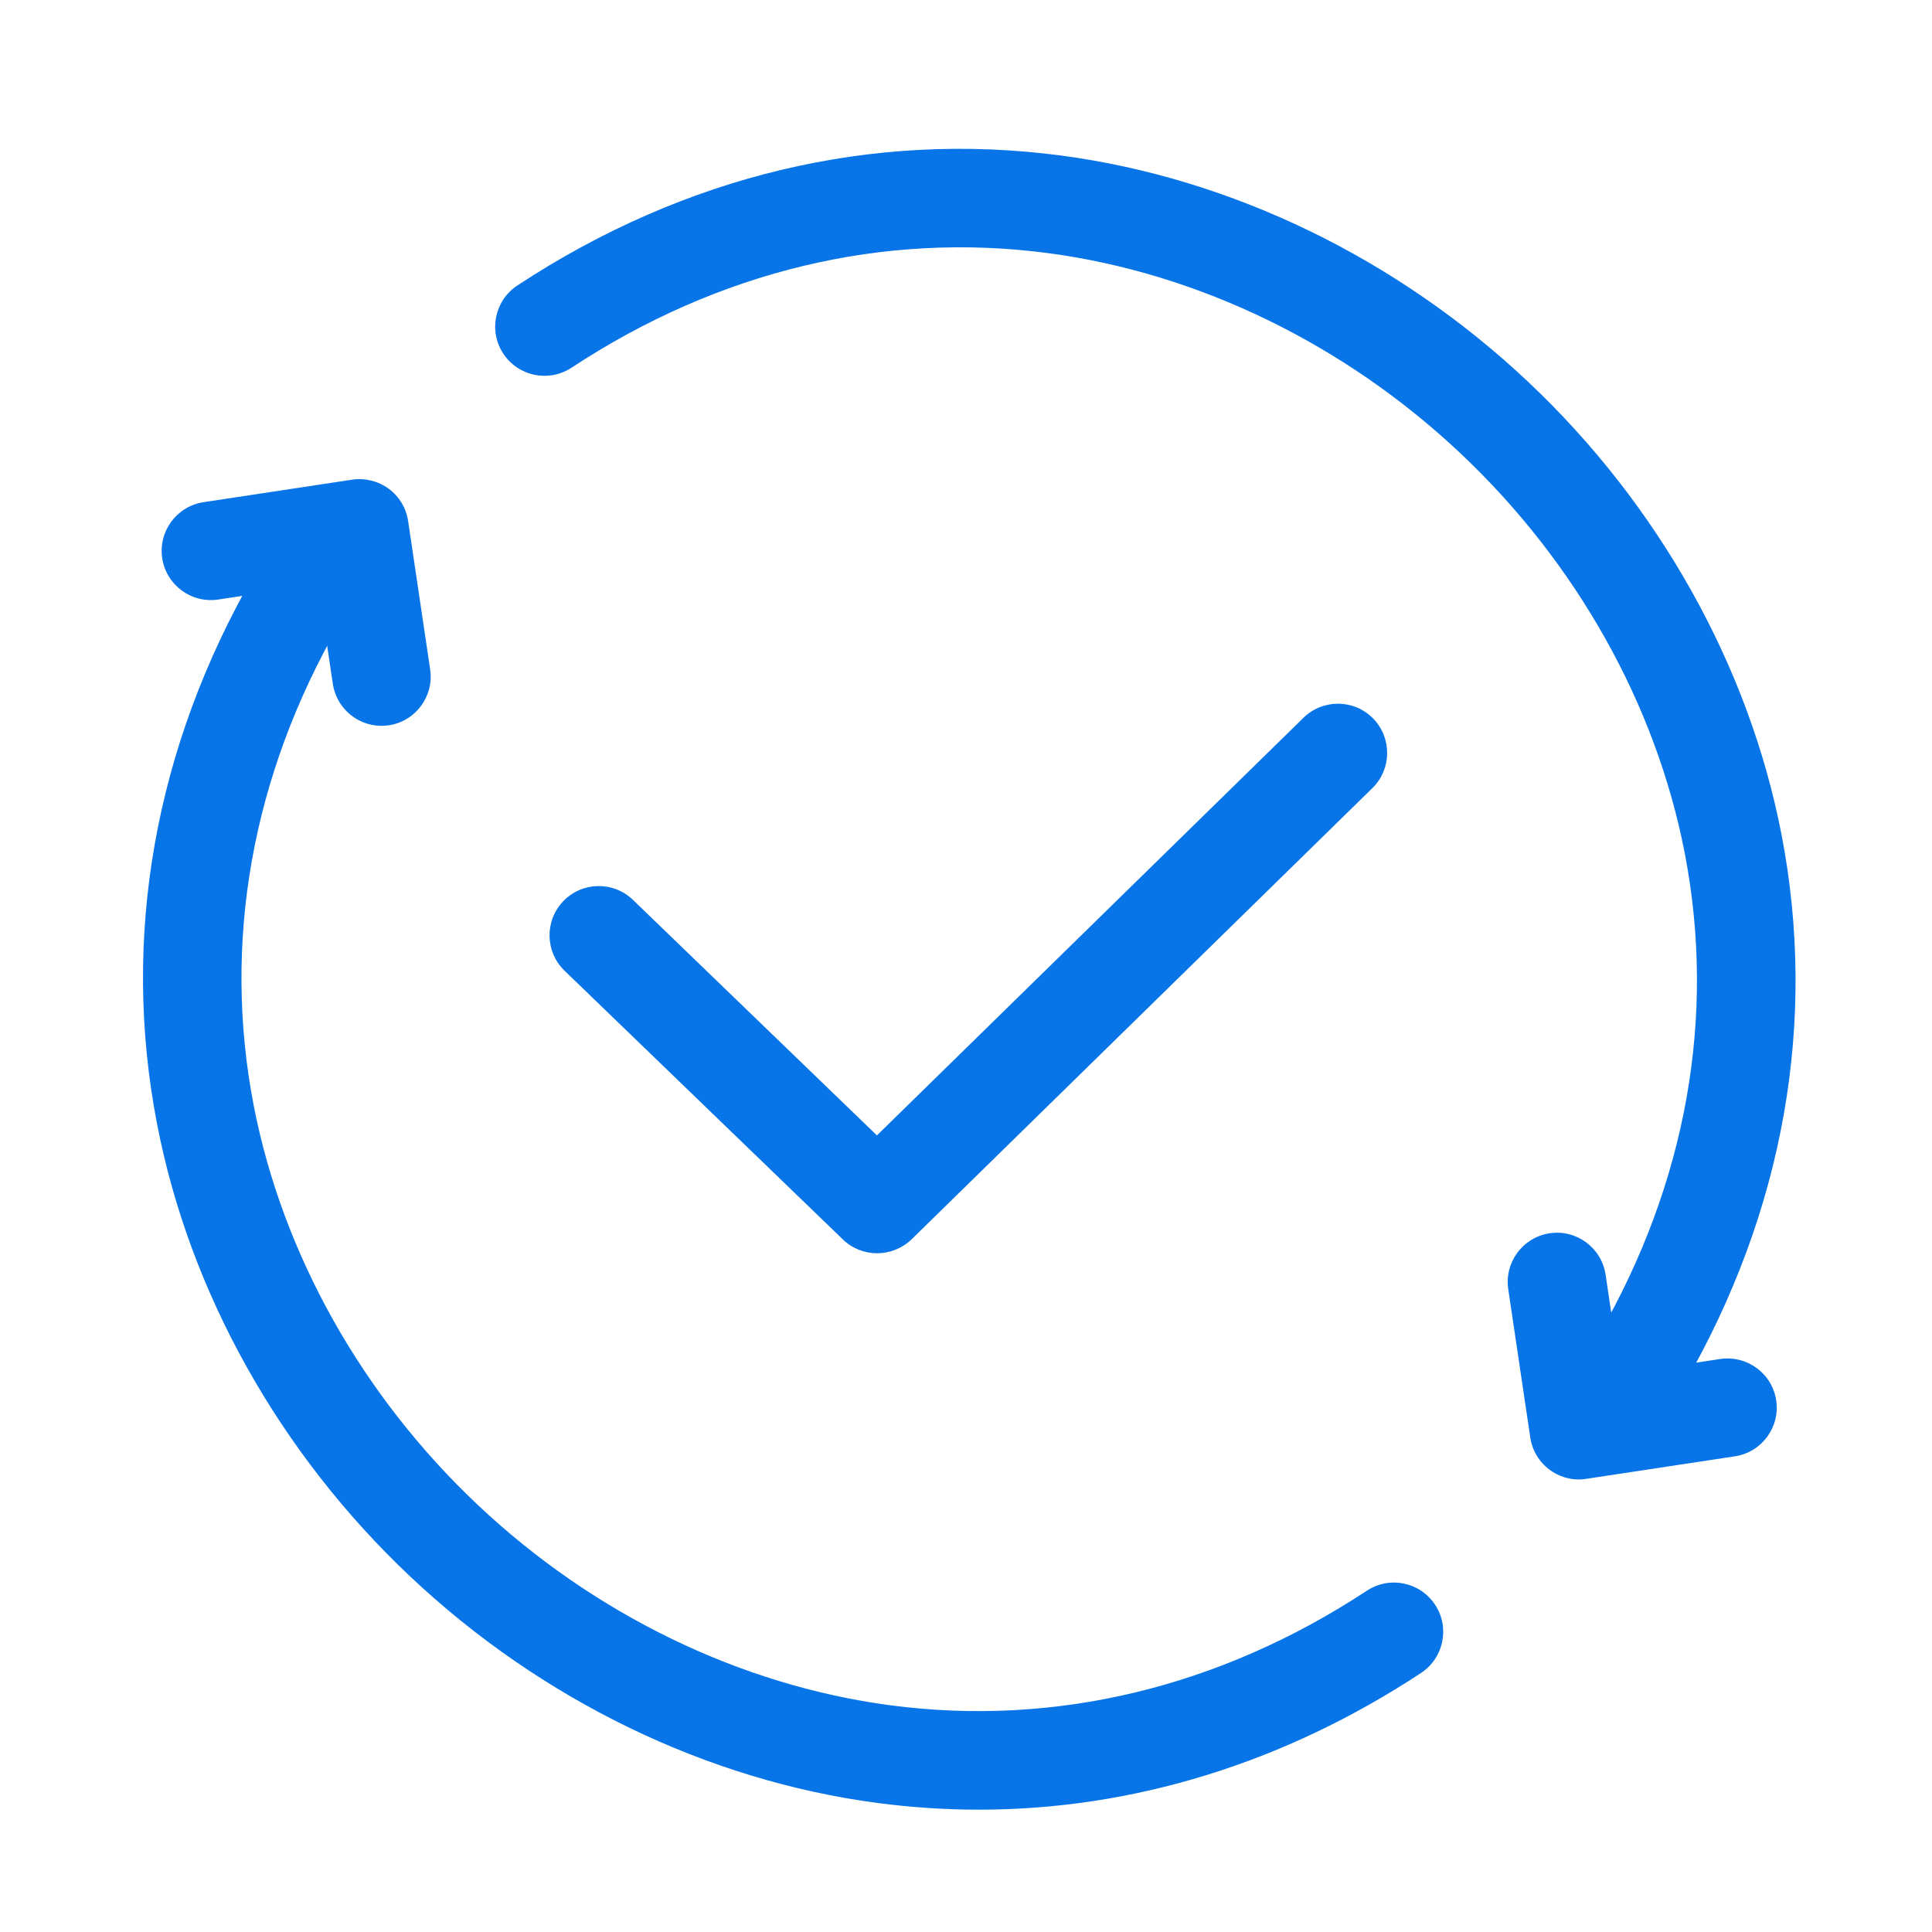
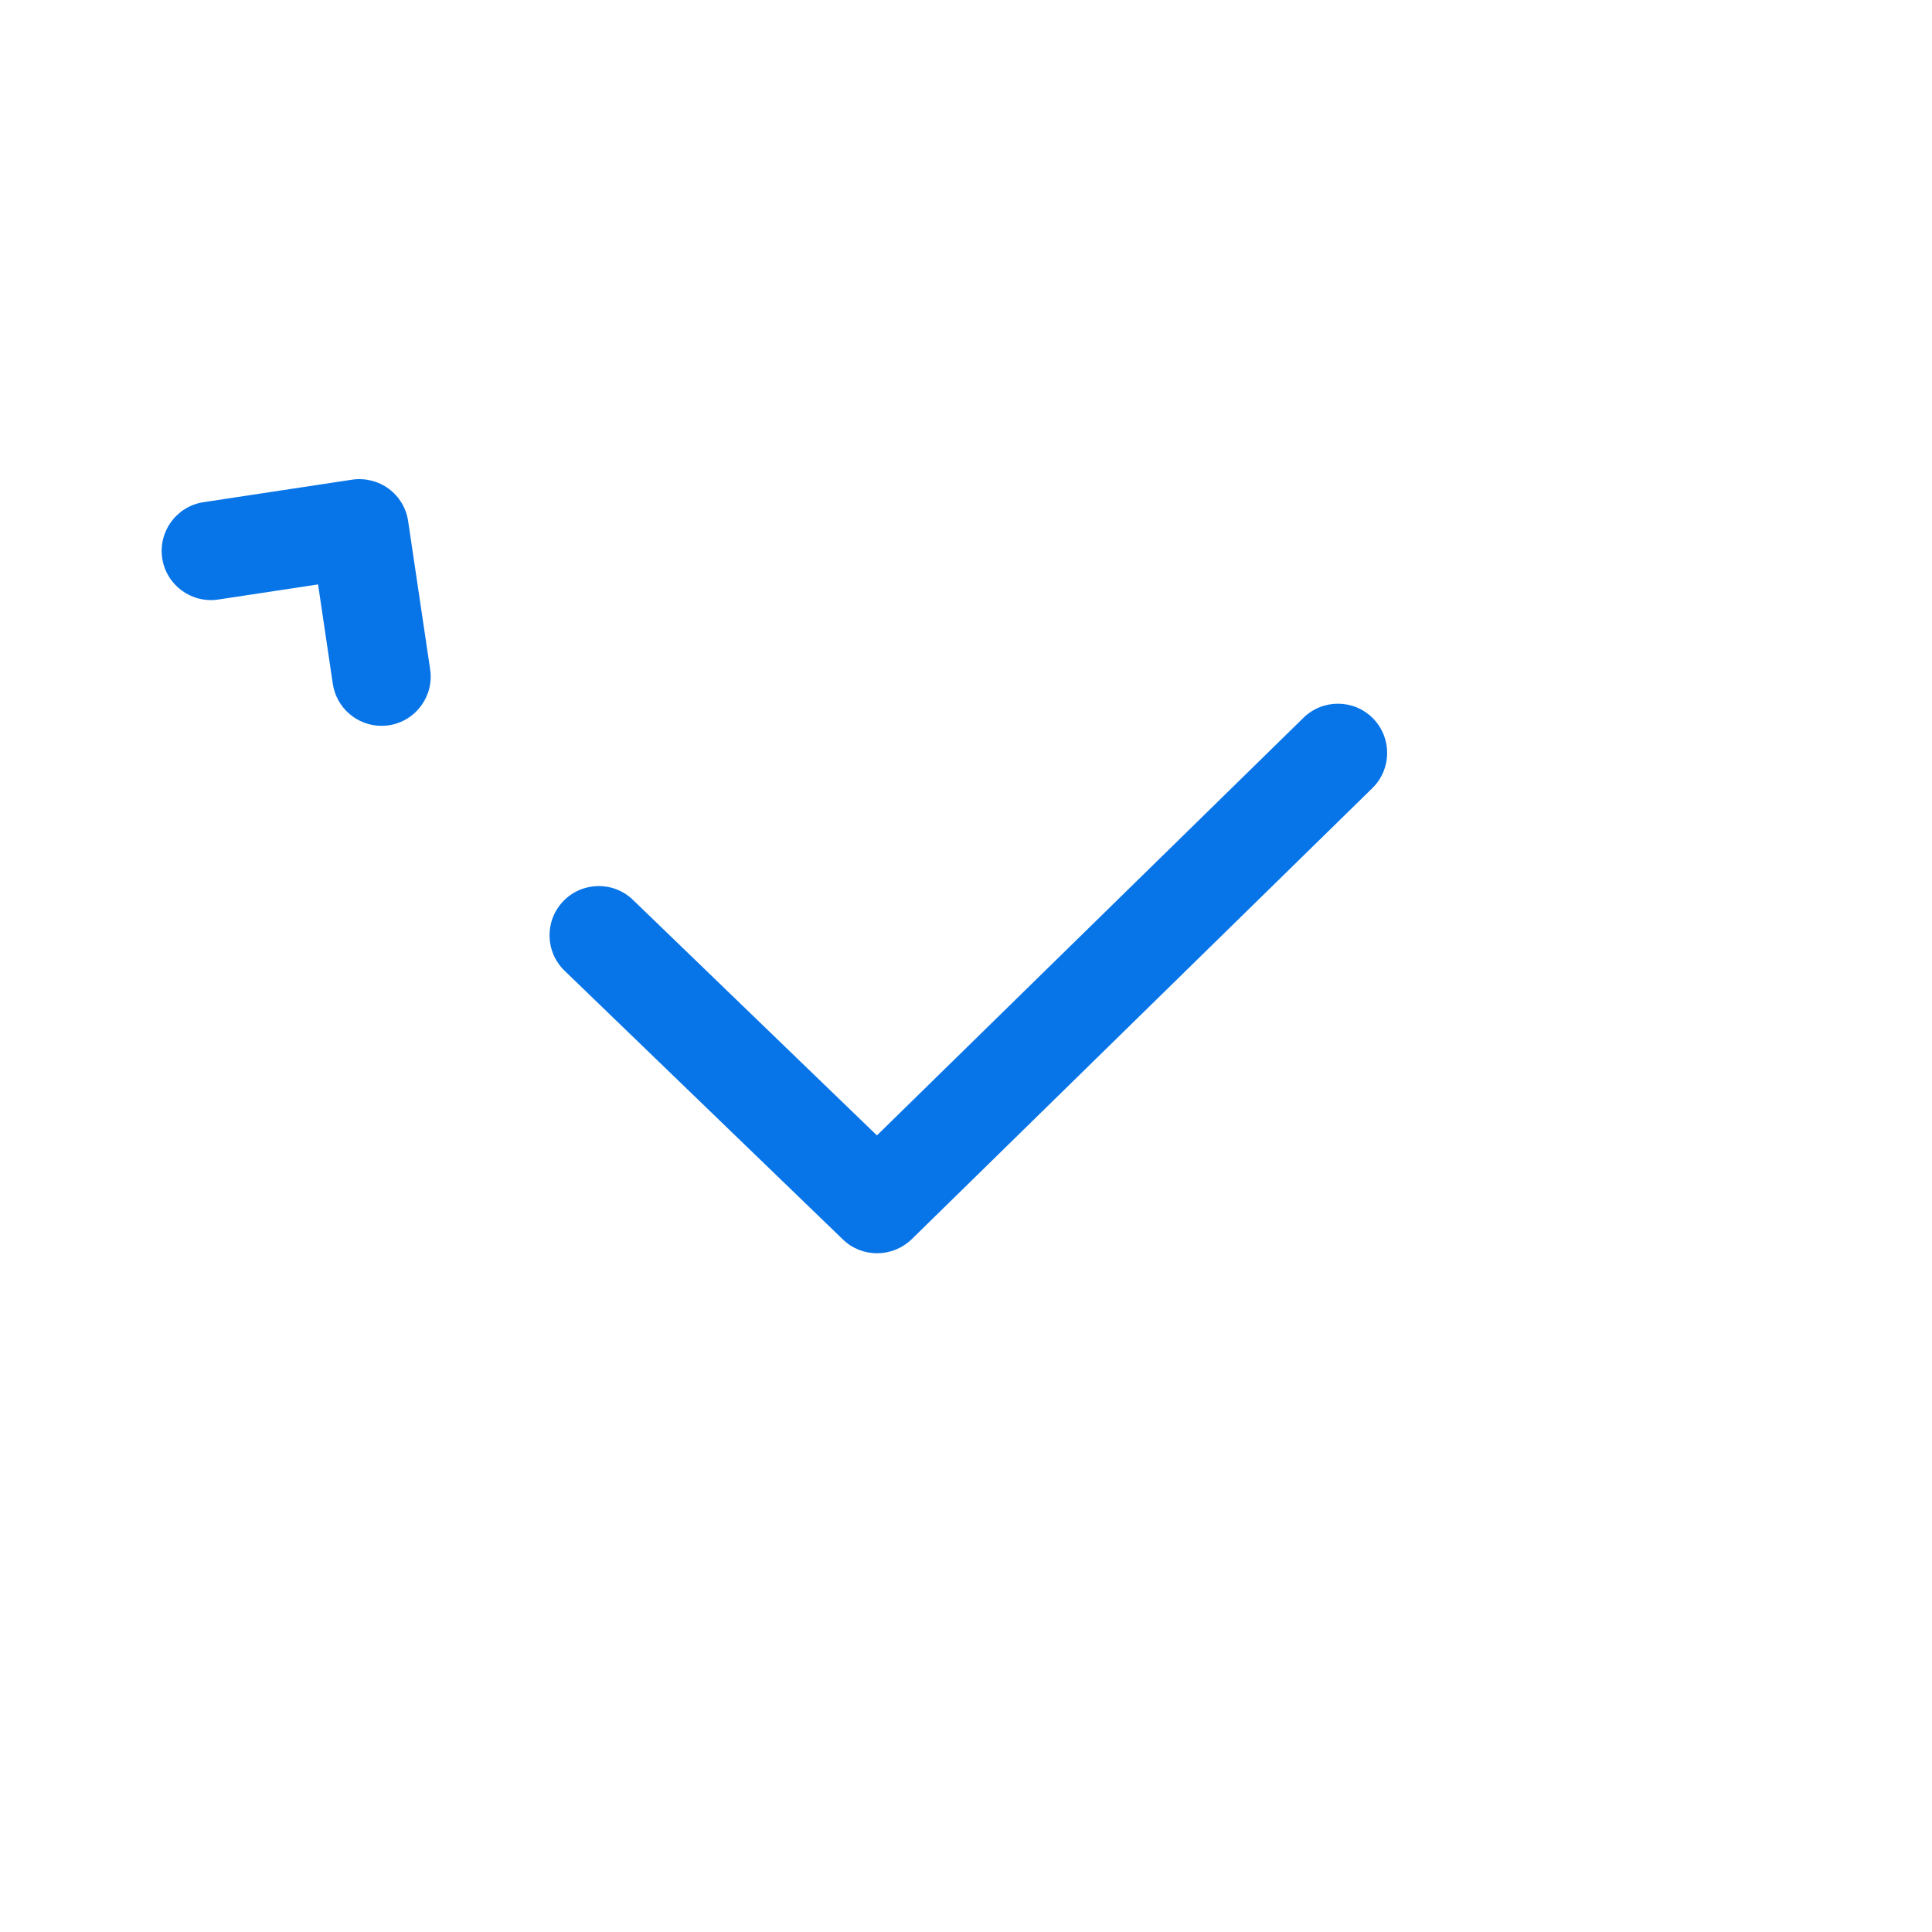
<svg xmlns="http://www.w3.org/2000/svg" width="57" height="57" viewBox="0 0 57 57" fill="none">
-   <path d="M48.424 41.569C48.177 41.569 47.928 41.507 47.7 41.374C47.005 40.974 46.766 40.086 47.167 39.391C49.758 34.899 50.636 29.98 49.704 25.164C48.855 20.785 46.507 16.598 43.09 13.376C39.673 10.154 35.353 8.056 30.93 7.469C26.067 6.824 21.202 7.992 16.861 10.849C16.191 11.289 15.291 11.104 14.849 10.434C14.407 9.764 14.594 8.864 15.264 8.422C20.198 5.177 25.747 3.851 31.314 4.59C36.335 5.256 41.225 7.627 45.084 11.264C48.941 14.901 51.594 19.642 52.559 24.615C53.625 30.125 52.631 35.737 49.687 40.843C49.416 41.308 48.926 41.569 48.424 41.569Z" fill="#0774E7" />
-   <path d="M46.584 43.649C46.274 43.649 45.971 43.551 45.721 43.364C45.409 43.134 45.204 42.792 45.148 42.41L44.498 38.035C44.38 37.242 44.928 36.504 45.721 36.385C46.513 36.267 47.252 36.815 47.37 37.607L47.806 40.541L50.749 40.095C51.542 39.977 52.283 40.52 52.403 41.313C52.523 42.105 51.978 42.846 51.185 42.966L46.801 43.63C46.729 43.642 46.656 43.649 46.584 43.649Z" fill="#0774E7" />
-   <path d="M28.88 53.391C27.882 53.391 26.88 53.324 25.878 53.192C20.855 52.526 15.967 50.154 12.108 46.517C8.251 42.88 5.597 38.14 4.635 33.167C3.568 27.656 4.562 22.044 7.506 16.938C7.906 16.243 8.794 16.005 9.489 16.405C10.184 16.806 10.423 17.694 10.023 18.389C7.431 22.88 6.554 27.799 7.485 32.615C8.334 36.994 10.682 41.181 14.099 44.403C17.516 47.625 21.836 49.723 26.259 50.31C31.122 50.955 35.987 49.787 40.328 46.93C40.998 46.488 41.898 46.675 42.34 47.345C42.782 48.015 42.595 48.916 41.925 49.358C37.882 52.019 33.421 53.391 28.88 53.391Z" fill="#0774E7" />
  <path d="M11.255 21.414C10.548 21.414 9.927 20.895 9.819 20.175L9.384 17.242L6.44 17.688C5.647 17.808 4.906 17.262 4.786 16.47C4.666 15.677 5.211 14.937 6.004 14.816L10.388 14.152C10.77 14.096 11.158 14.192 11.469 14.42C11.78 14.65 11.985 14.993 12.041 15.374L12.691 19.75C12.809 20.542 12.261 21.281 11.469 21.399C11.398 21.41 11.326 21.414 11.255 21.414Z" fill="#0774E7" />
  <path d="M25.876 36.975C25.513 36.975 25.148 36.84 24.868 36.568L16.656 28.639C16.08 28.081 16.063 27.162 16.621 26.585C17.179 26.008 18.098 25.992 18.675 26.55L25.872 33.498L38.457 21.176C39.03 20.616 39.949 20.624 40.511 21.197C41.071 21.77 41.063 22.689 40.49 23.251L26.897 36.562C26.611 36.836 26.244 36.975 25.876 36.975Z" fill="#0774E7" />
</svg>